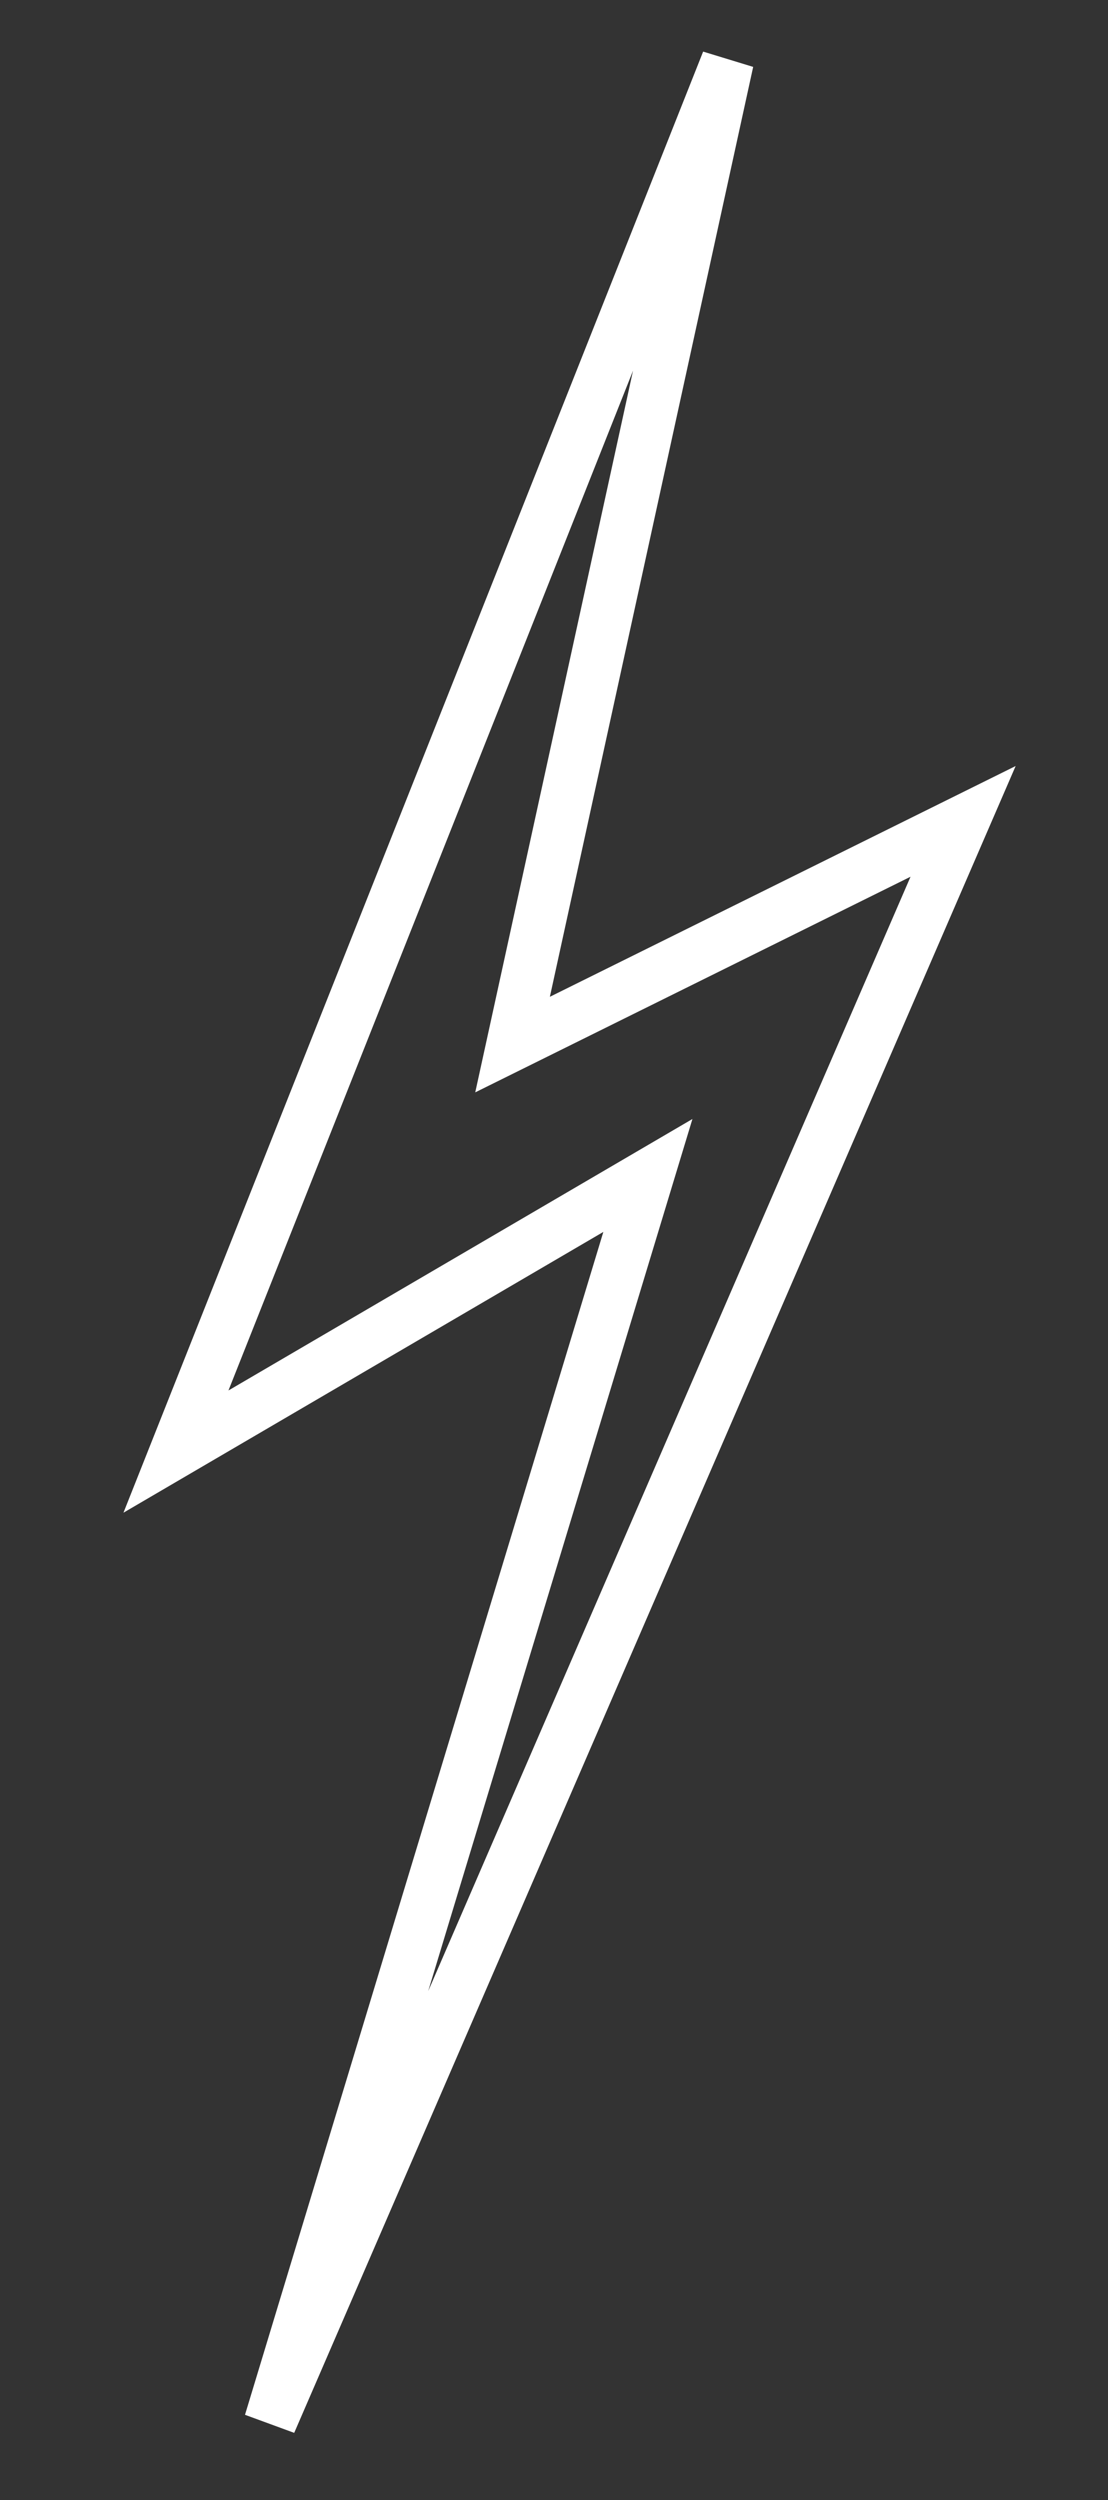
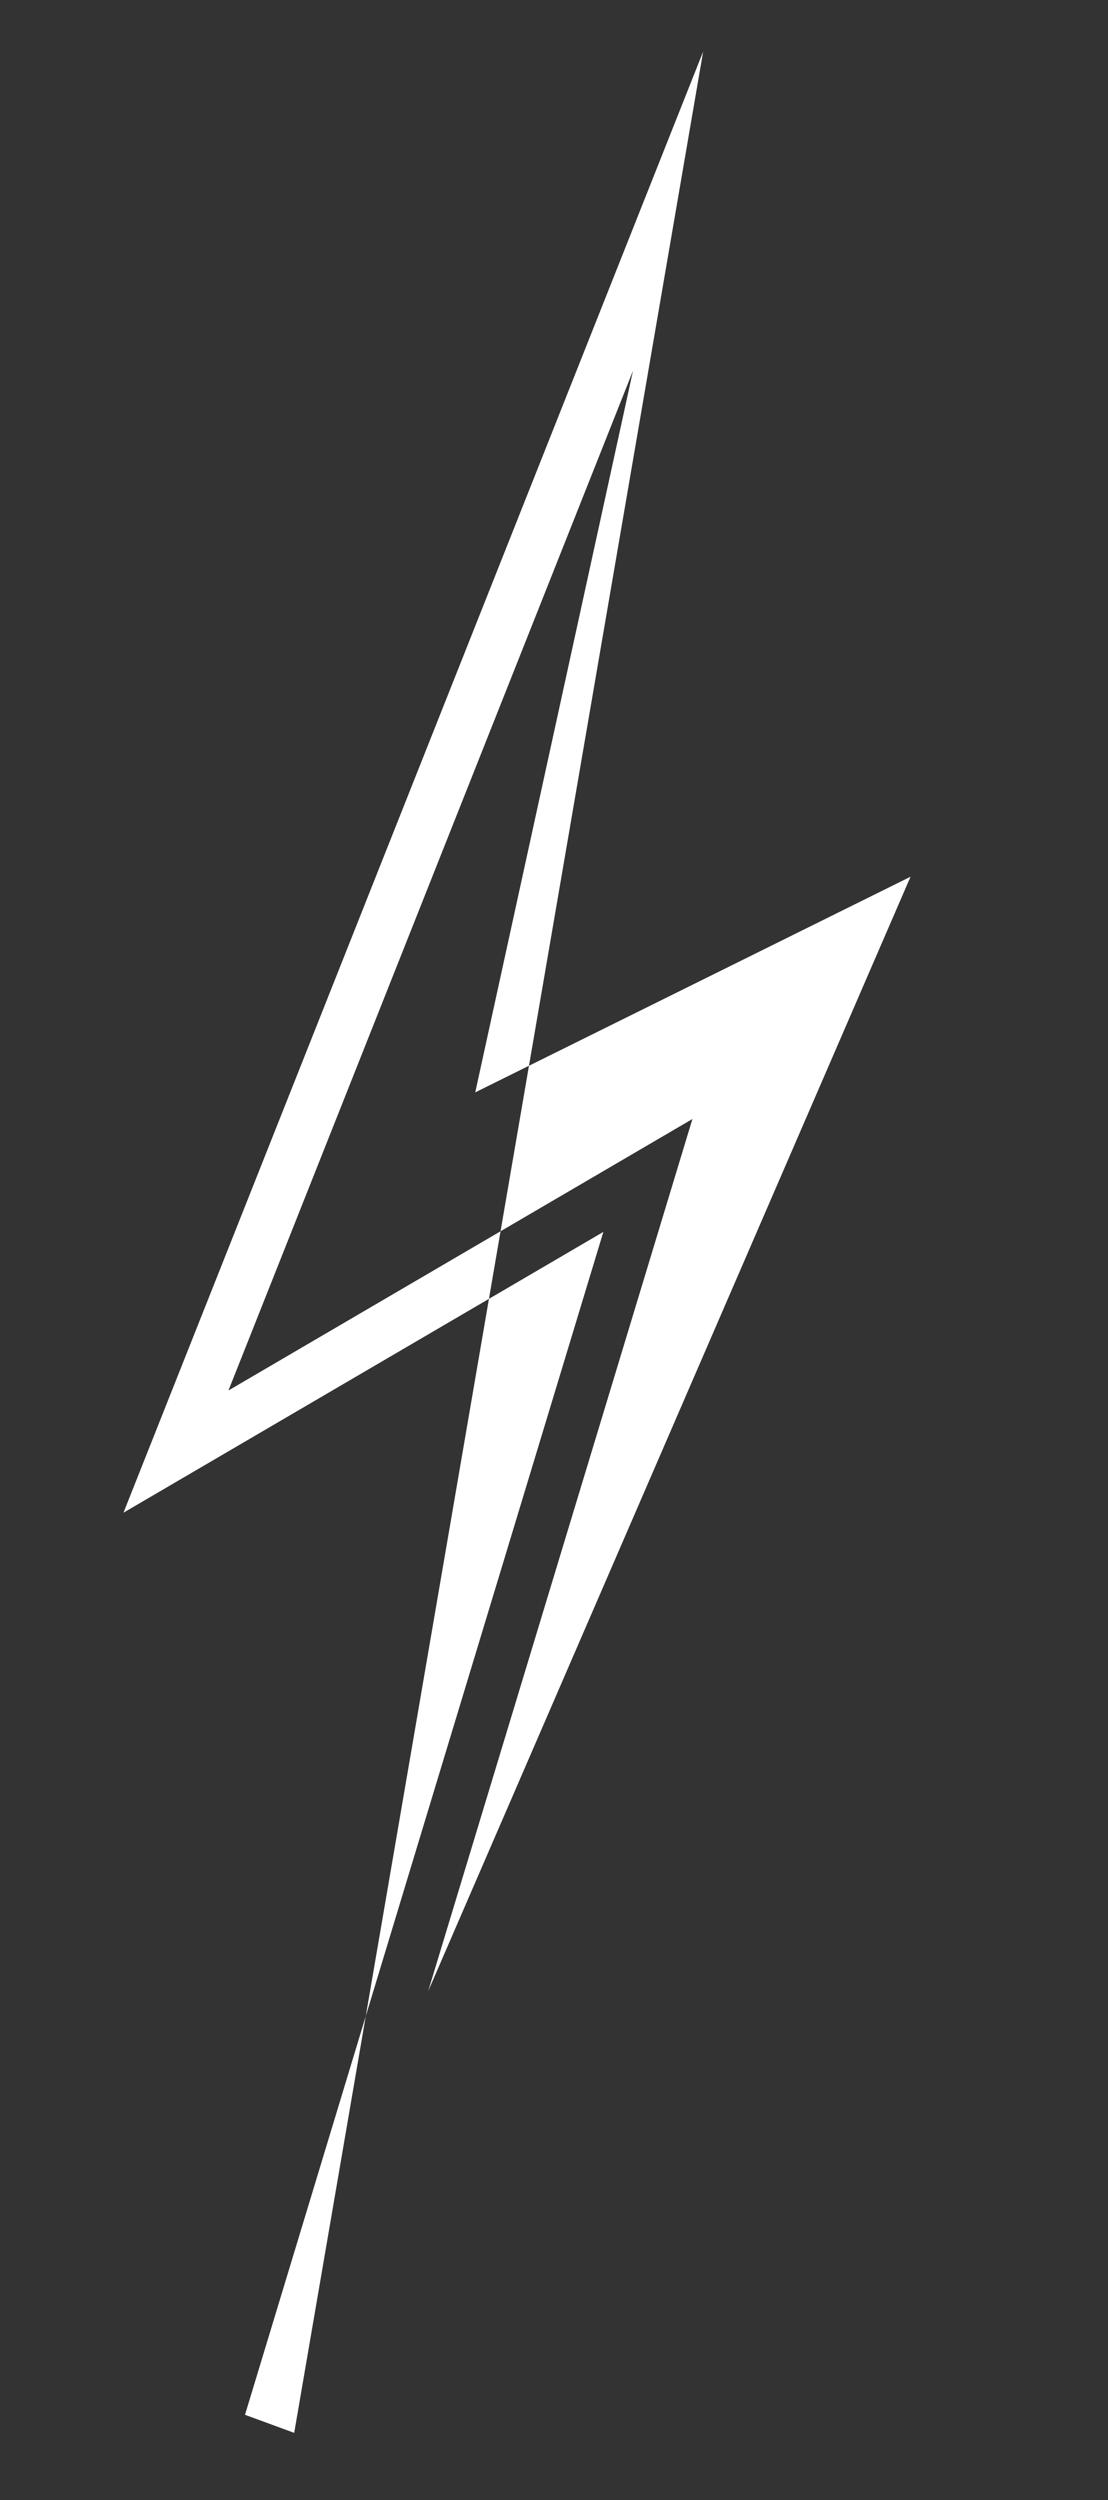
<svg xmlns="http://www.w3.org/2000/svg" width="211.104" height="476.097" viewBox="0 0 211.104 476.097">
  <rect x="0" y="0" width="211.104" height="476.097" fill="#333333" stroke="none" />
-   <path id="Контур_1" data-name="Контур 1" d="M434.078,601.2l9.844,1.558-13.712,180.75,81.763-55.871L420.031,1061.1l-9.76-2.1,36.261-232.572-83.1,65.677Zm-15.414,202.31,10.643-140.291L380,866.273l80.346-63.5L433.606,974.246,495.077,751.3Z" transform="translate(-212.215 -645.934) rotate(8)" fill="#fff" />
+   <path id="Контур_1" data-name="Контур 1" d="M434.078,601.2L420.031,1061.1l-9.76-2.1,36.261-232.572-83.1,65.677Zm-15.414,202.31,10.643-140.291L380,866.273l80.346-63.5L433.606,974.246,495.077,751.3Z" transform="translate(-212.215 -645.934) rotate(8)" fill="#fff" />
</svg>